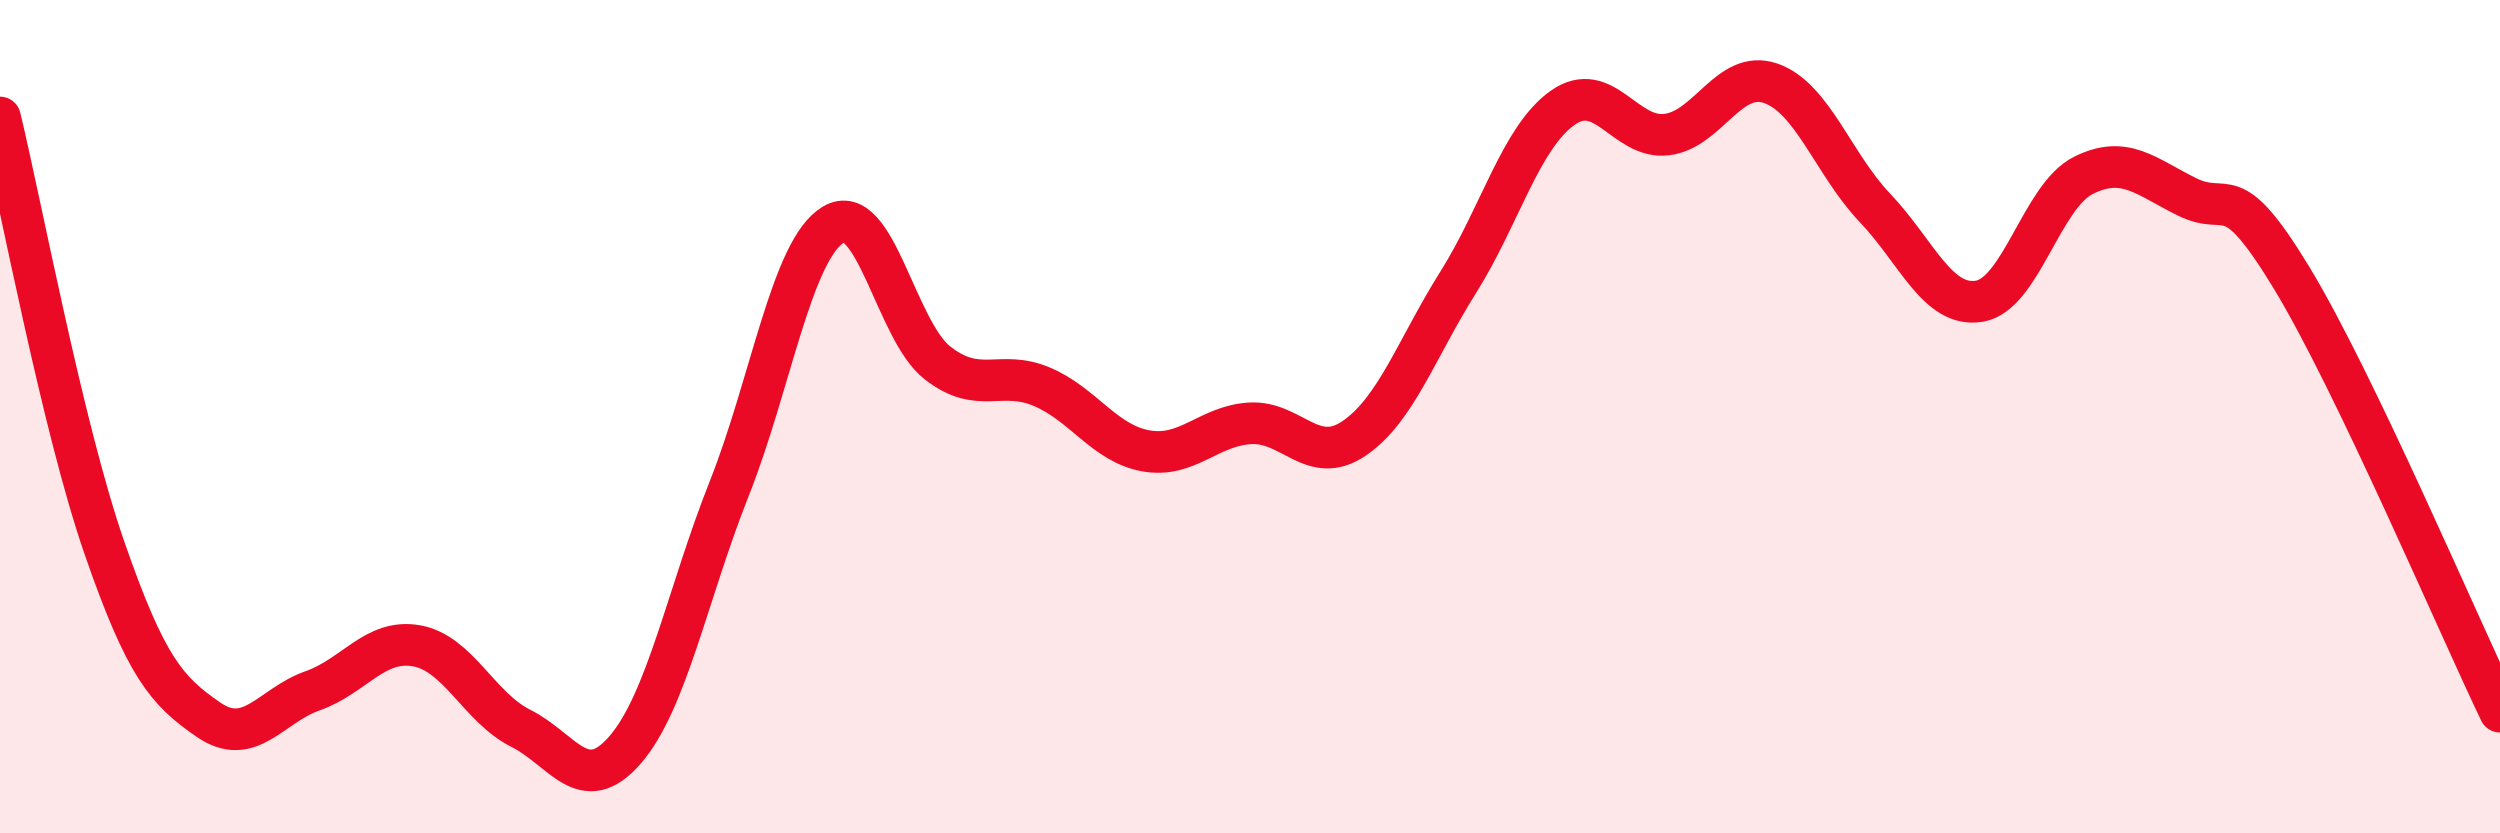
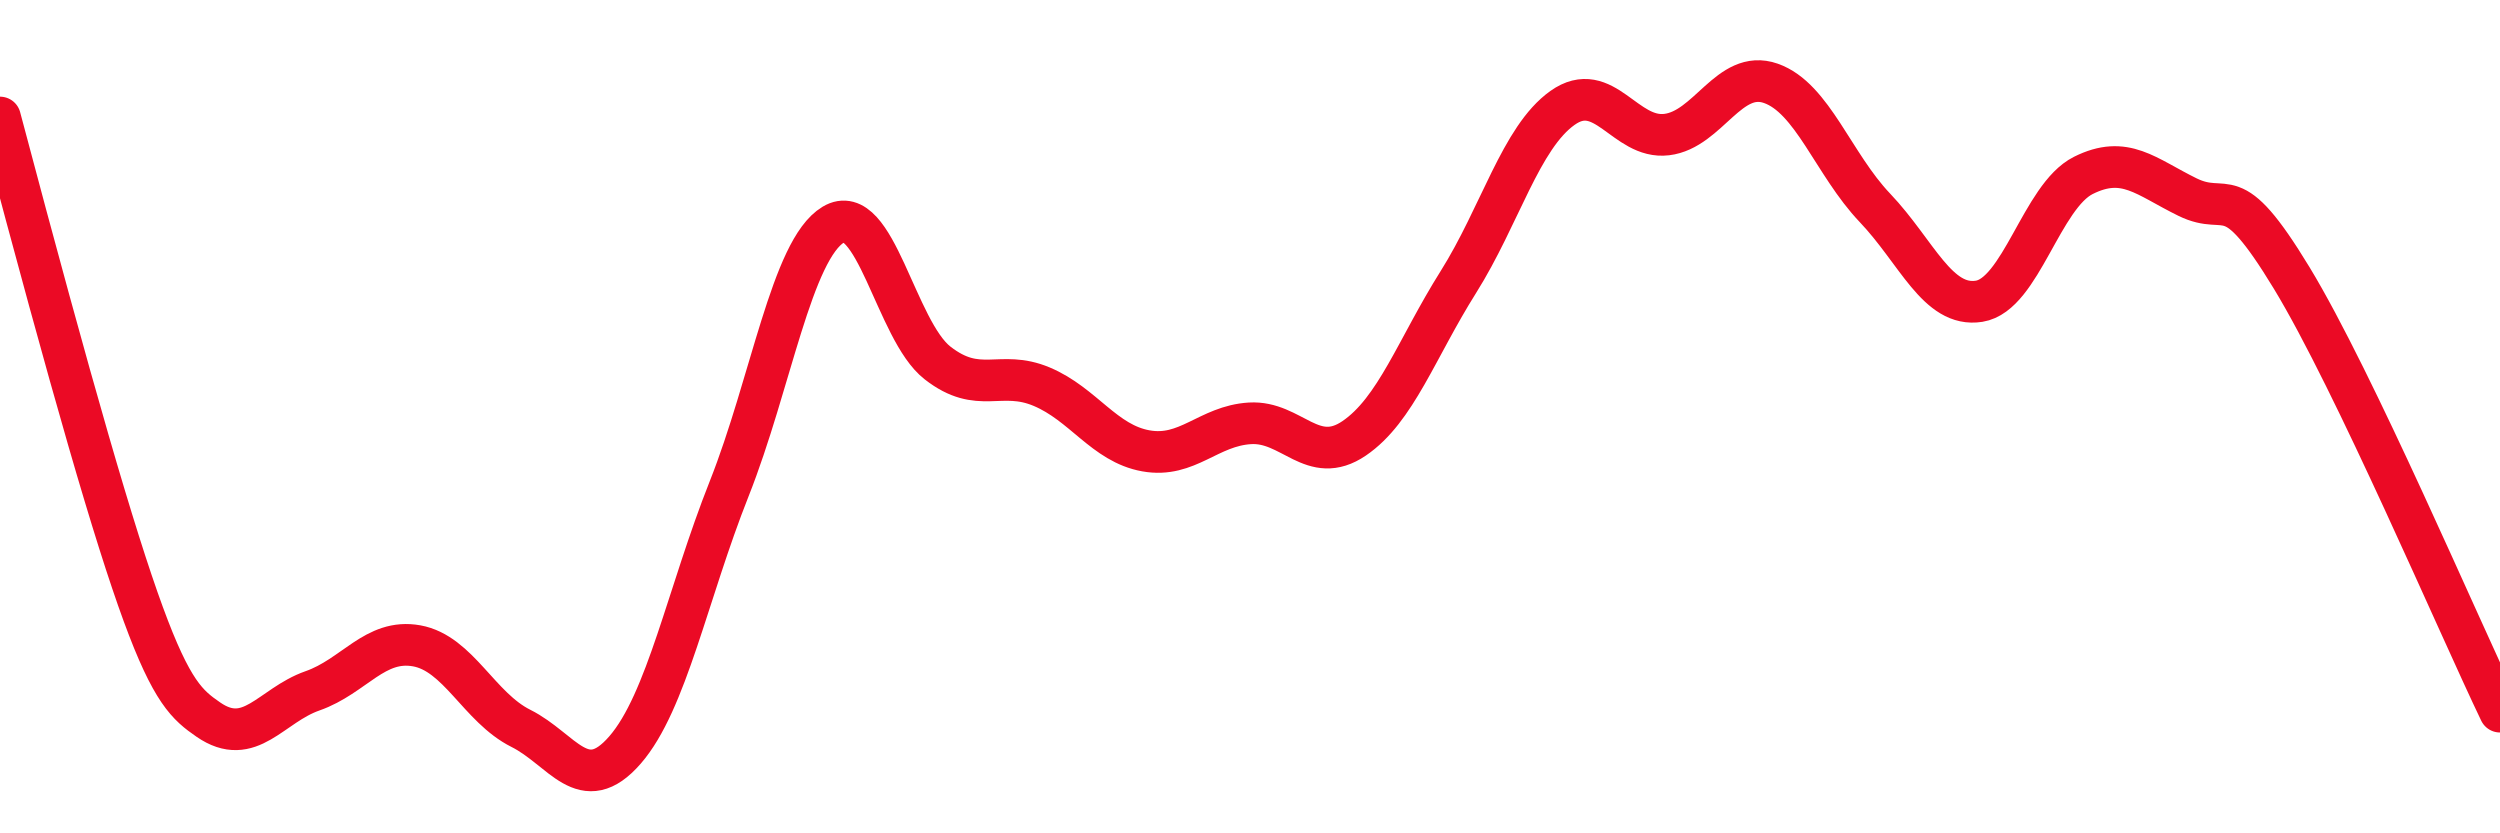
<svg xmlns="http://www.w3.org/2000/svg" width="60" height="20" viewBox="0 0 60 20">
-   <path d="M 0,2.82 C 0.5,4.88 1.5,10.24 2.5,13.13 C 3.5,16.02 4,16.58 5,17.27 C 6,17.96 6.5,16.93 7.5,16.58 C 8.5,16.23 9,15.32 10,15.5 C 11,15.68 11.5,16.98 12.5,17.48 C 13.5,17.98 14,19.15 15,18 C 16,16.85 16.5,14.25 17.5,11.73 C 18.5,9.21 19,5.99 20,5.39 C 21,4.79 21.5,7.93 22.5,8.71 C 23.5,9.49 24,8.86 25,9.28 C 26,9.7 26.5,10.64 27.5,10.82 C 28.5,11 29,10.22 30,10.16 C 31,10.1 31.5,11.2 32.5,10.52 C 33.5,9.84 34,8.36 35,6.77 C 36,5.18 36.5,3.3 37.5,2.59 C 38.5,1.88 39,3.35 40,3.23 C 41,3.11 41.5,1.65 42.5,2 C 43.5,2.35 44,3.94 45,4.99 C 46,6.04 46.5,7.39 47.5,7.23 C 48.5,7.07 49,4.71 50,4.21 C 51,3.71 51.5,4.24 52.5,4.73 C 53.5,5.22 53.5,4.2 55,6.67 C 56.5,9.14 59,15 60,17.08L60 20L0 20Z" fill="#EB0A25" opacity="0.1" stroke-linecap="round" stroke-linejoin="round" />
-   <path d="M 0,2.82 C 0.5,4.88 1.5,10.24 2.5,13.13 C 3.5,16.02 4,16.58 5,17.27 C 6,17.96 6.5,16.93 7.5,16.58 C 8.5,16.23 9,15.32 10,15.5 C 11,15.68 11.5,16.98 12.5,17.48 C 13.5,17.98 14,19.15 15,18 C 16,16.85 16.5,14.25 17.5,11.73 C 18.5,9.21 19,5.99 20,5.39 C 21,4.79 21.5,7.93 22.5,8.71 C 23.5,9.49 24,8.86 25,9.28 C 26,9.7 26.5,10.64 27.5,10.82 C 28.5,11 29,10.22 30,10.16 C 31,10.1 31.5,11.2 32.5,10.52 C 33.5,9.84 34,8.36 35,6.77 C 36,5.18 36.5,3.3 37.5,2.59 C 38.5,1.88 39,3.35 40,3.23 C 41,3.11 41.5,1.65 42.5,2 C 43.5,2.35 44,3.94 45,4.99 C 46,6.04 46.5,7.39 47.5,7.23 C 48.5,7.07 49,4.71 50,4.21 C 51,3.71 51.5,4.24 52.5,4.73 C 53.5,5.22 53.5,4.2 55,6.67 C 56.5,9.14 59,15 60,17.08" stroke="#EB0A25" stroke-width="1" fill="none" stroke-linecap="round" stroke-linejoin="round" />
+   <path d="M 0,2.82 C 3.5,16.02 4,16.58 5,17.27 C 6,17.96 6.5,16.93 7.5,16.58 C 8.5,16.23 9,15.32 10,15.5 C 11,15.68 11.5,16.98 12.5,17.48 C 13.5,17.98 14,19.15 15,18 C 16,16.85 16.5,14.25 17.5,11.73 C 18.5,9.21 19,5.99 20,5.39 C 21,4.79 21.5,7.93 22.5,8.71 C 23.5,9.49 24,8.86 25,9.28 C 26,9.7 26.5,10.64 27.5,10.82 C 28.5,11 29,10.22 30,10.16 C 31,10.1 31.5,11.2 32.5,10.52 C 33.5,9.84 34,8.36 35,6.77 C 36,5.18 36.5,3.3 37.5,2.59 C 38.5,1.88 39,3.35 40,3.23 C 41,3.11 41.5,1.65 42.5,2 C 43.5,2.35 44,3.94 45,4.99 C 46,6.04 46.5,7.39 47.5,7.23 C 48.5,7.07 49,4.71 50,4.21 C 51,3.71 51.5,4.24 52.5,4.73 C 53.5,5.22 53.5,4.2 55,6.67 C 56.5,9.14 59,15 60,17.08" stroke="#EB0A25" stroke-width="1" fill="none" stroke-linecap="round" stroke-linejoin="round" />
</svg>